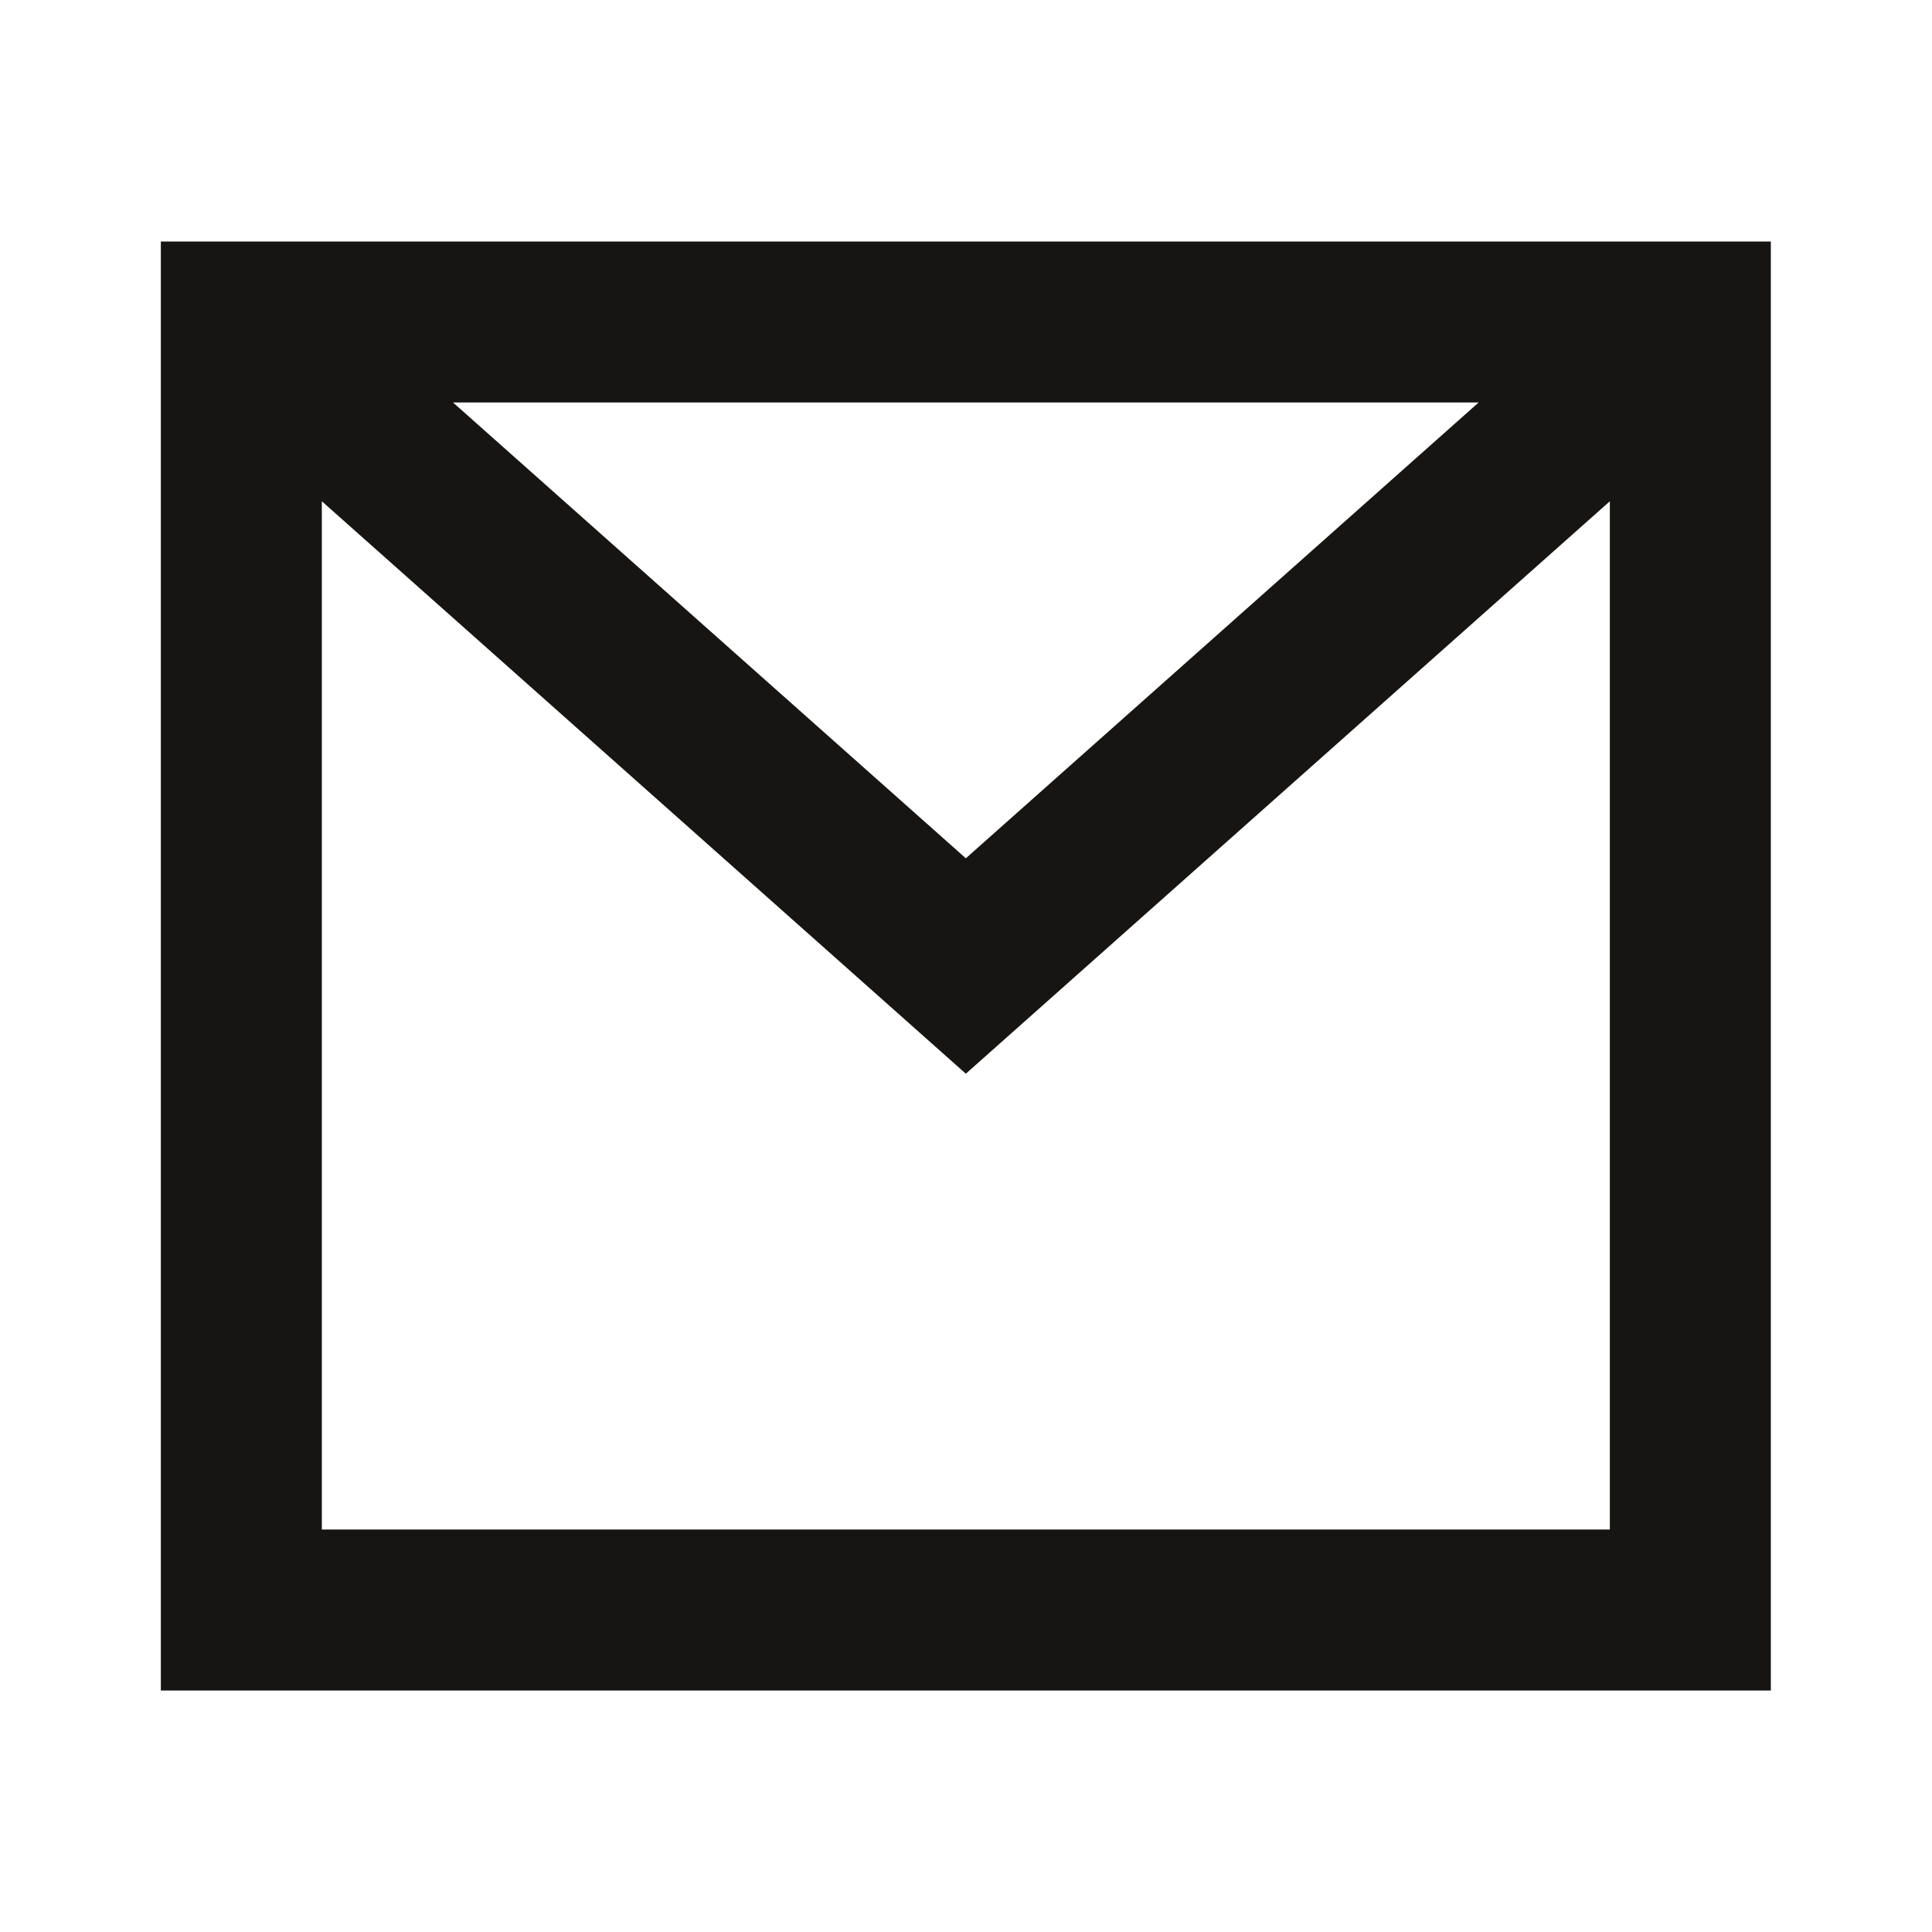
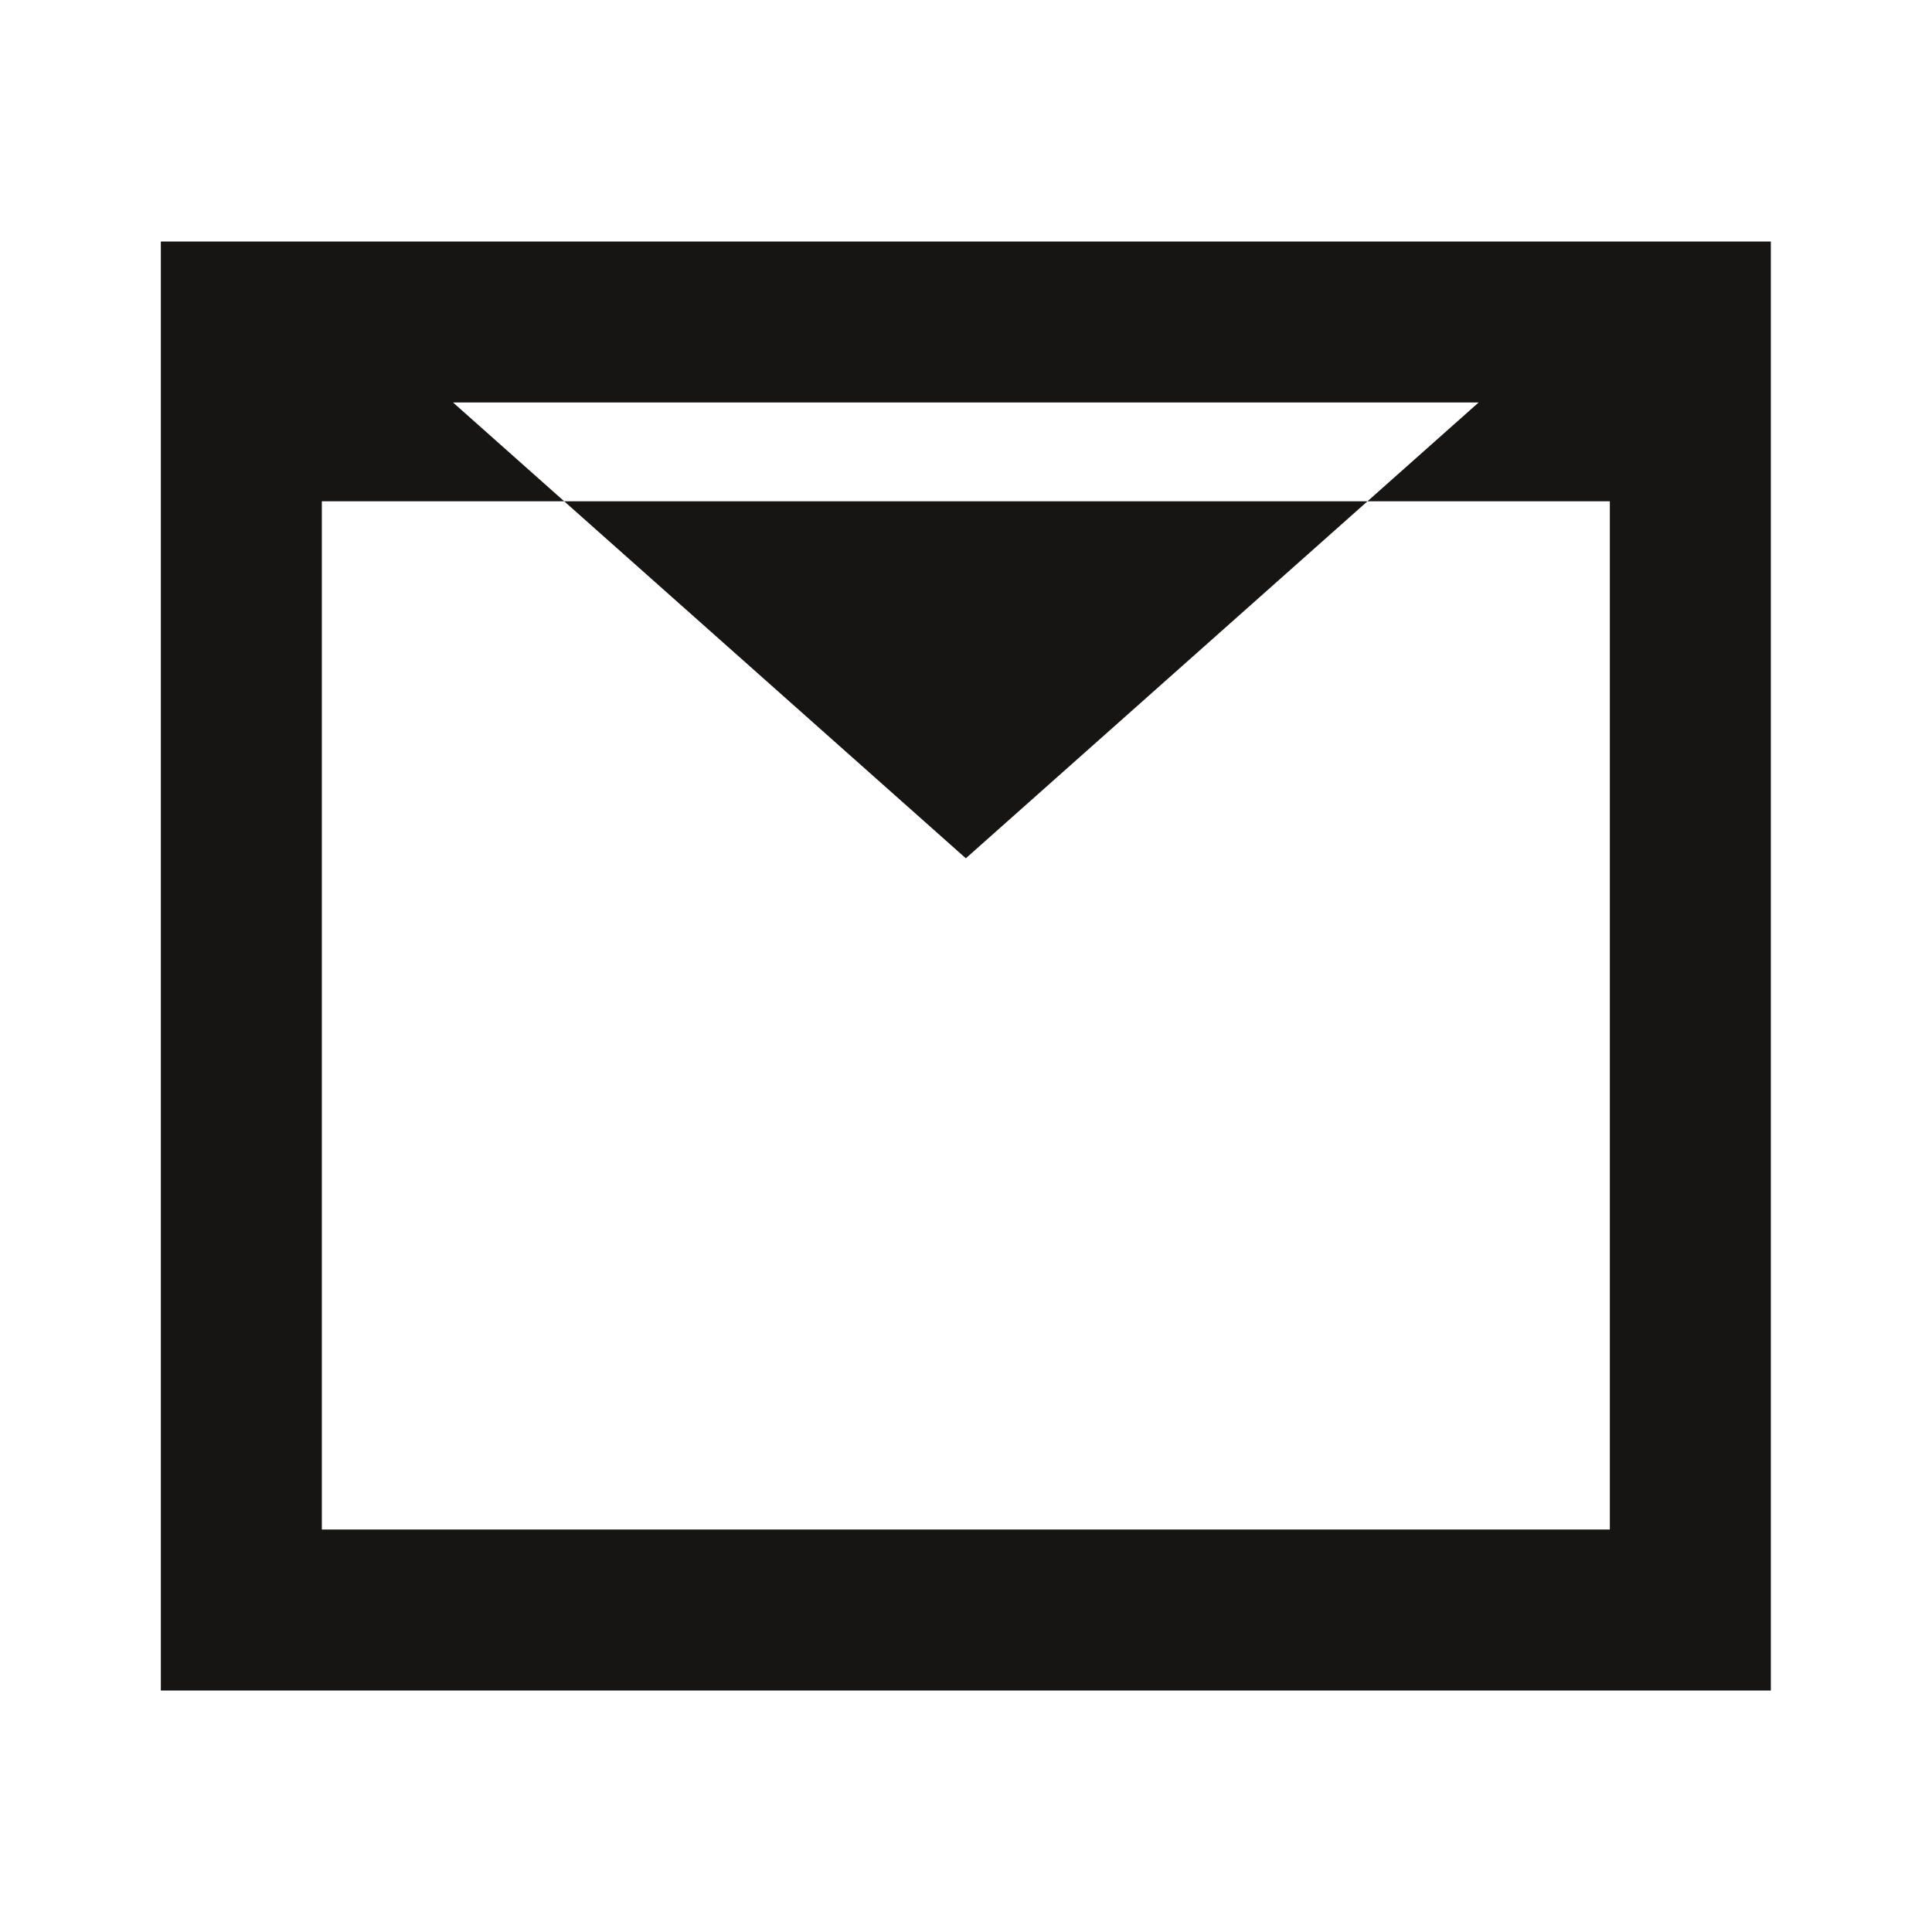
<svg xmlns="http://www.w3.org/2000/svg" width="24" height="24" fill="none">
-   <path d="M1.998 3h20v18h-20V3zm2 3.227V19h16V6.227l-8 7.111-8-7.111zM18.368 5H5.628l6.37 5.662L18.368 5z" fill="#161513" />
+   <path d="M1.998 3h20v18h-20V3zm2 3.227V19h16V6.227zM18.368 5H5.628l6.37 5.662L18.368 5z" fill="#161513" />
</svg>